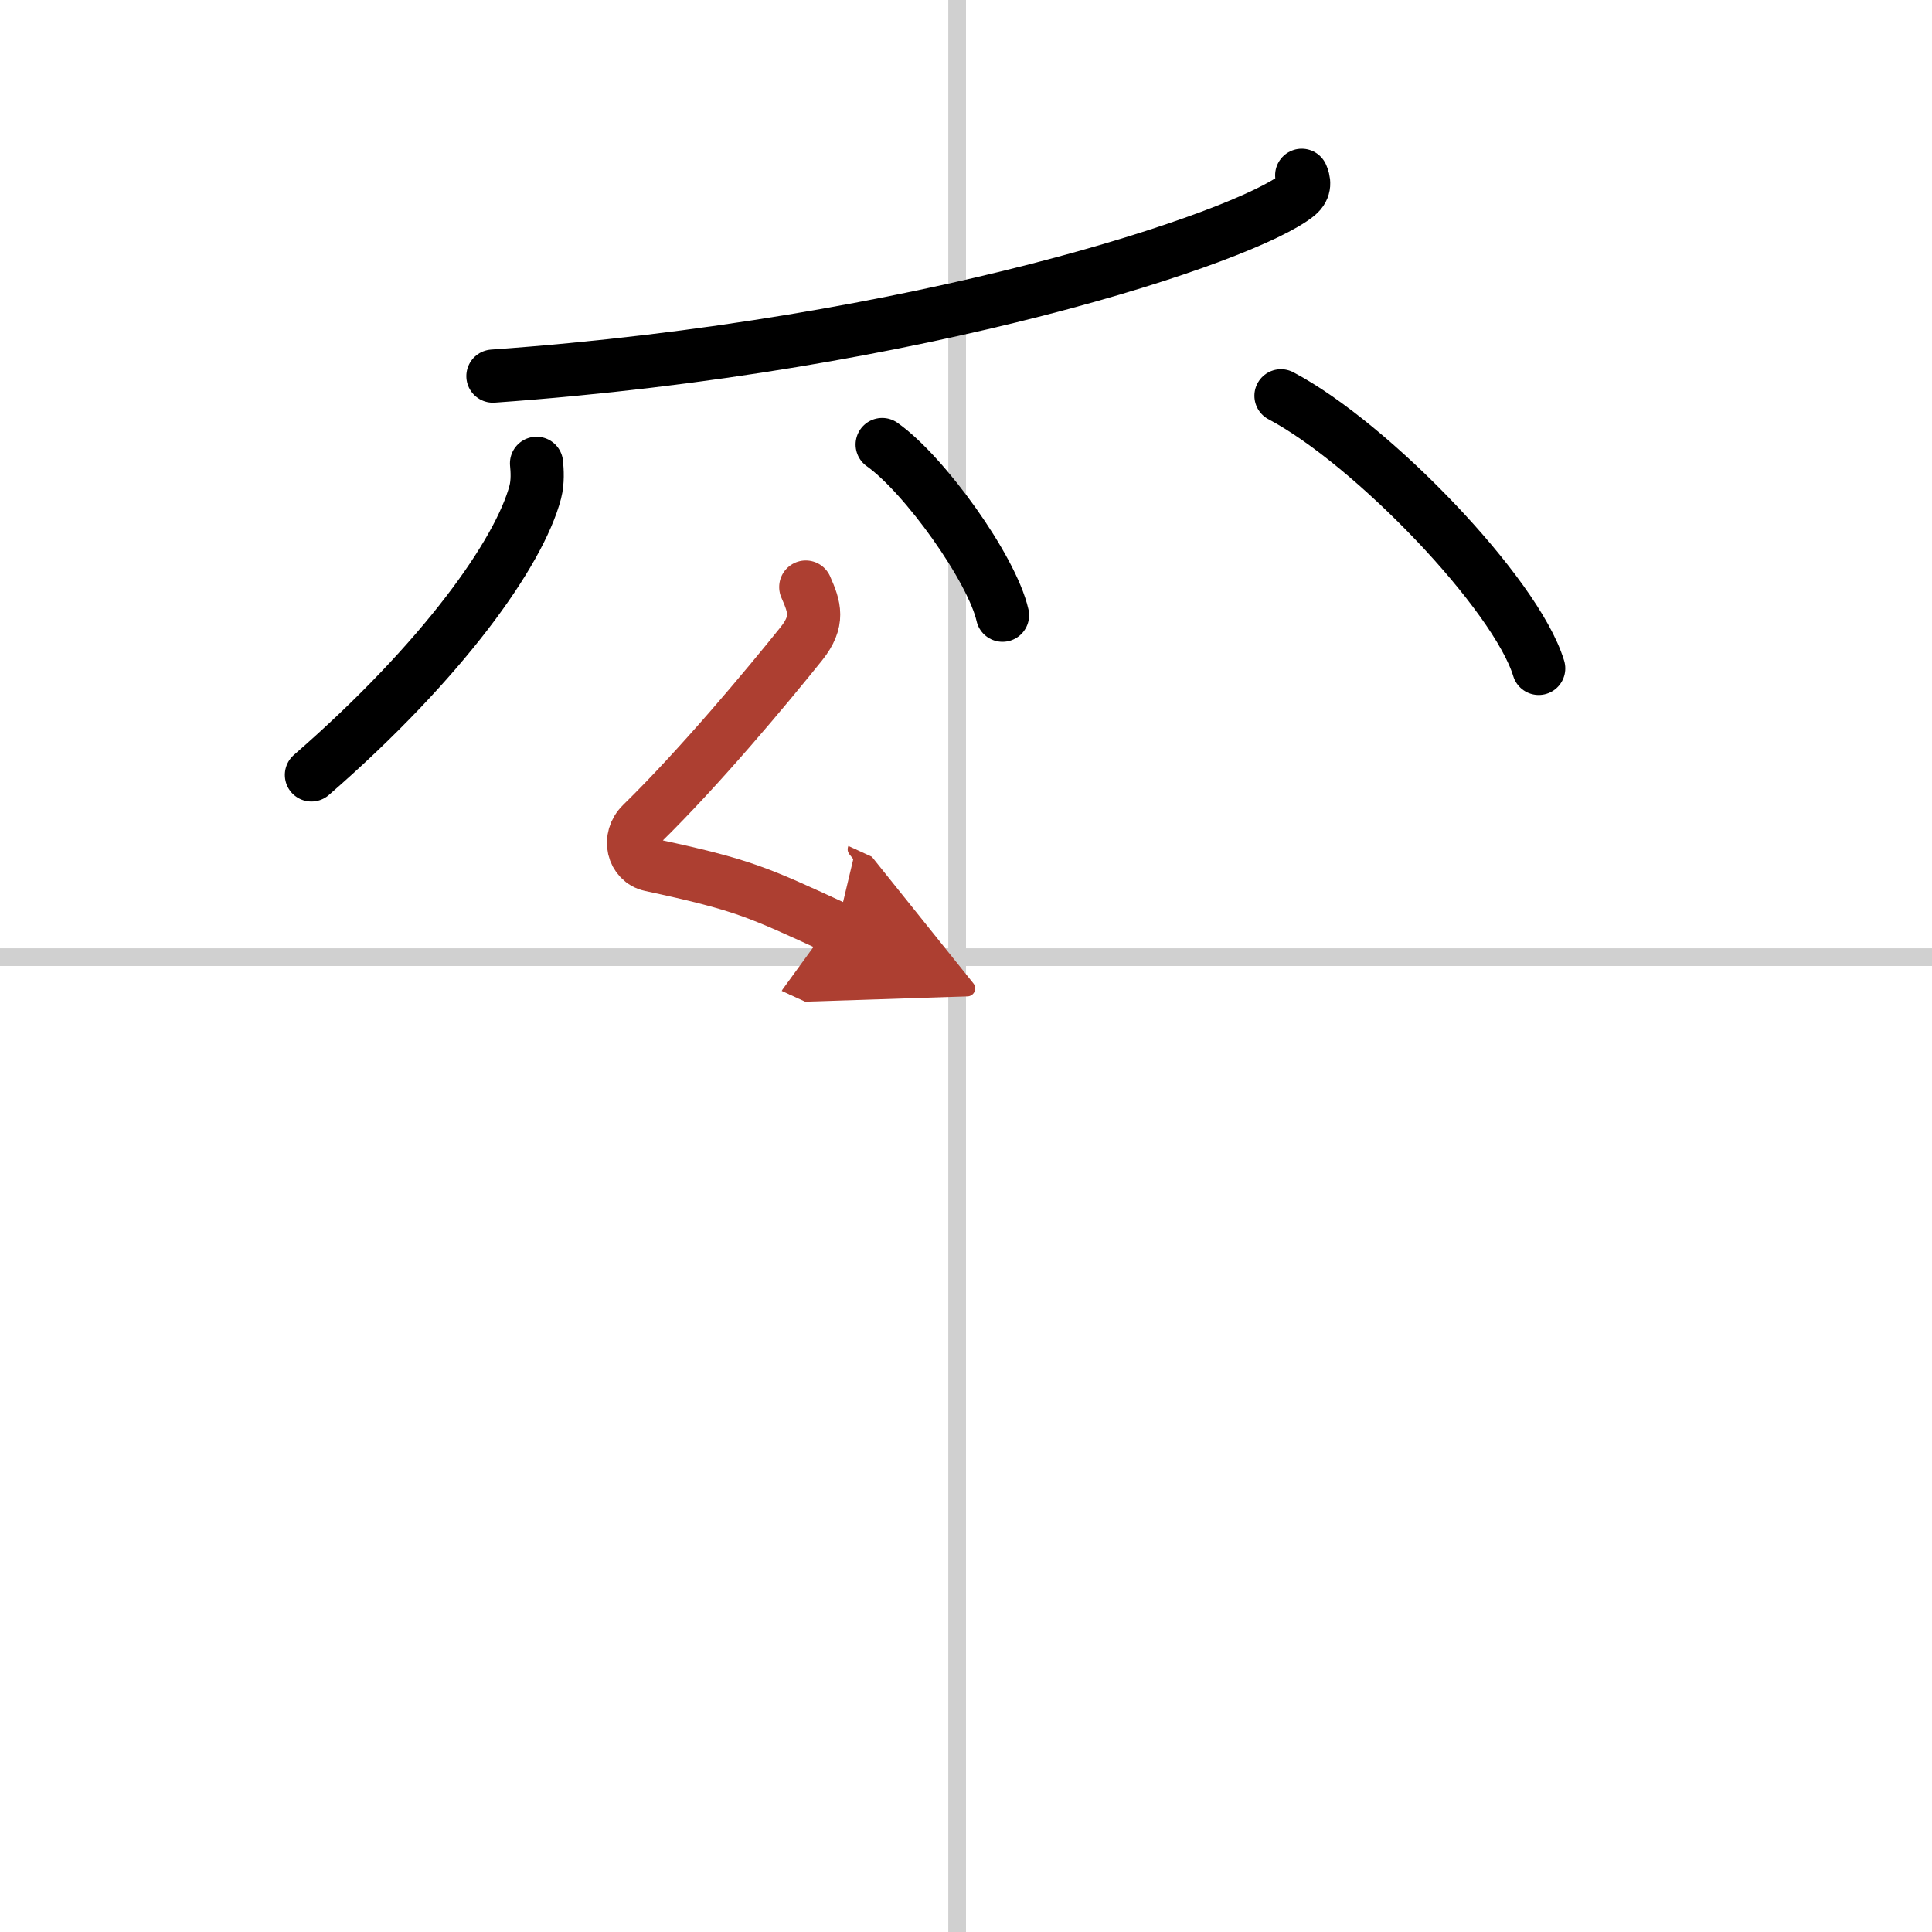
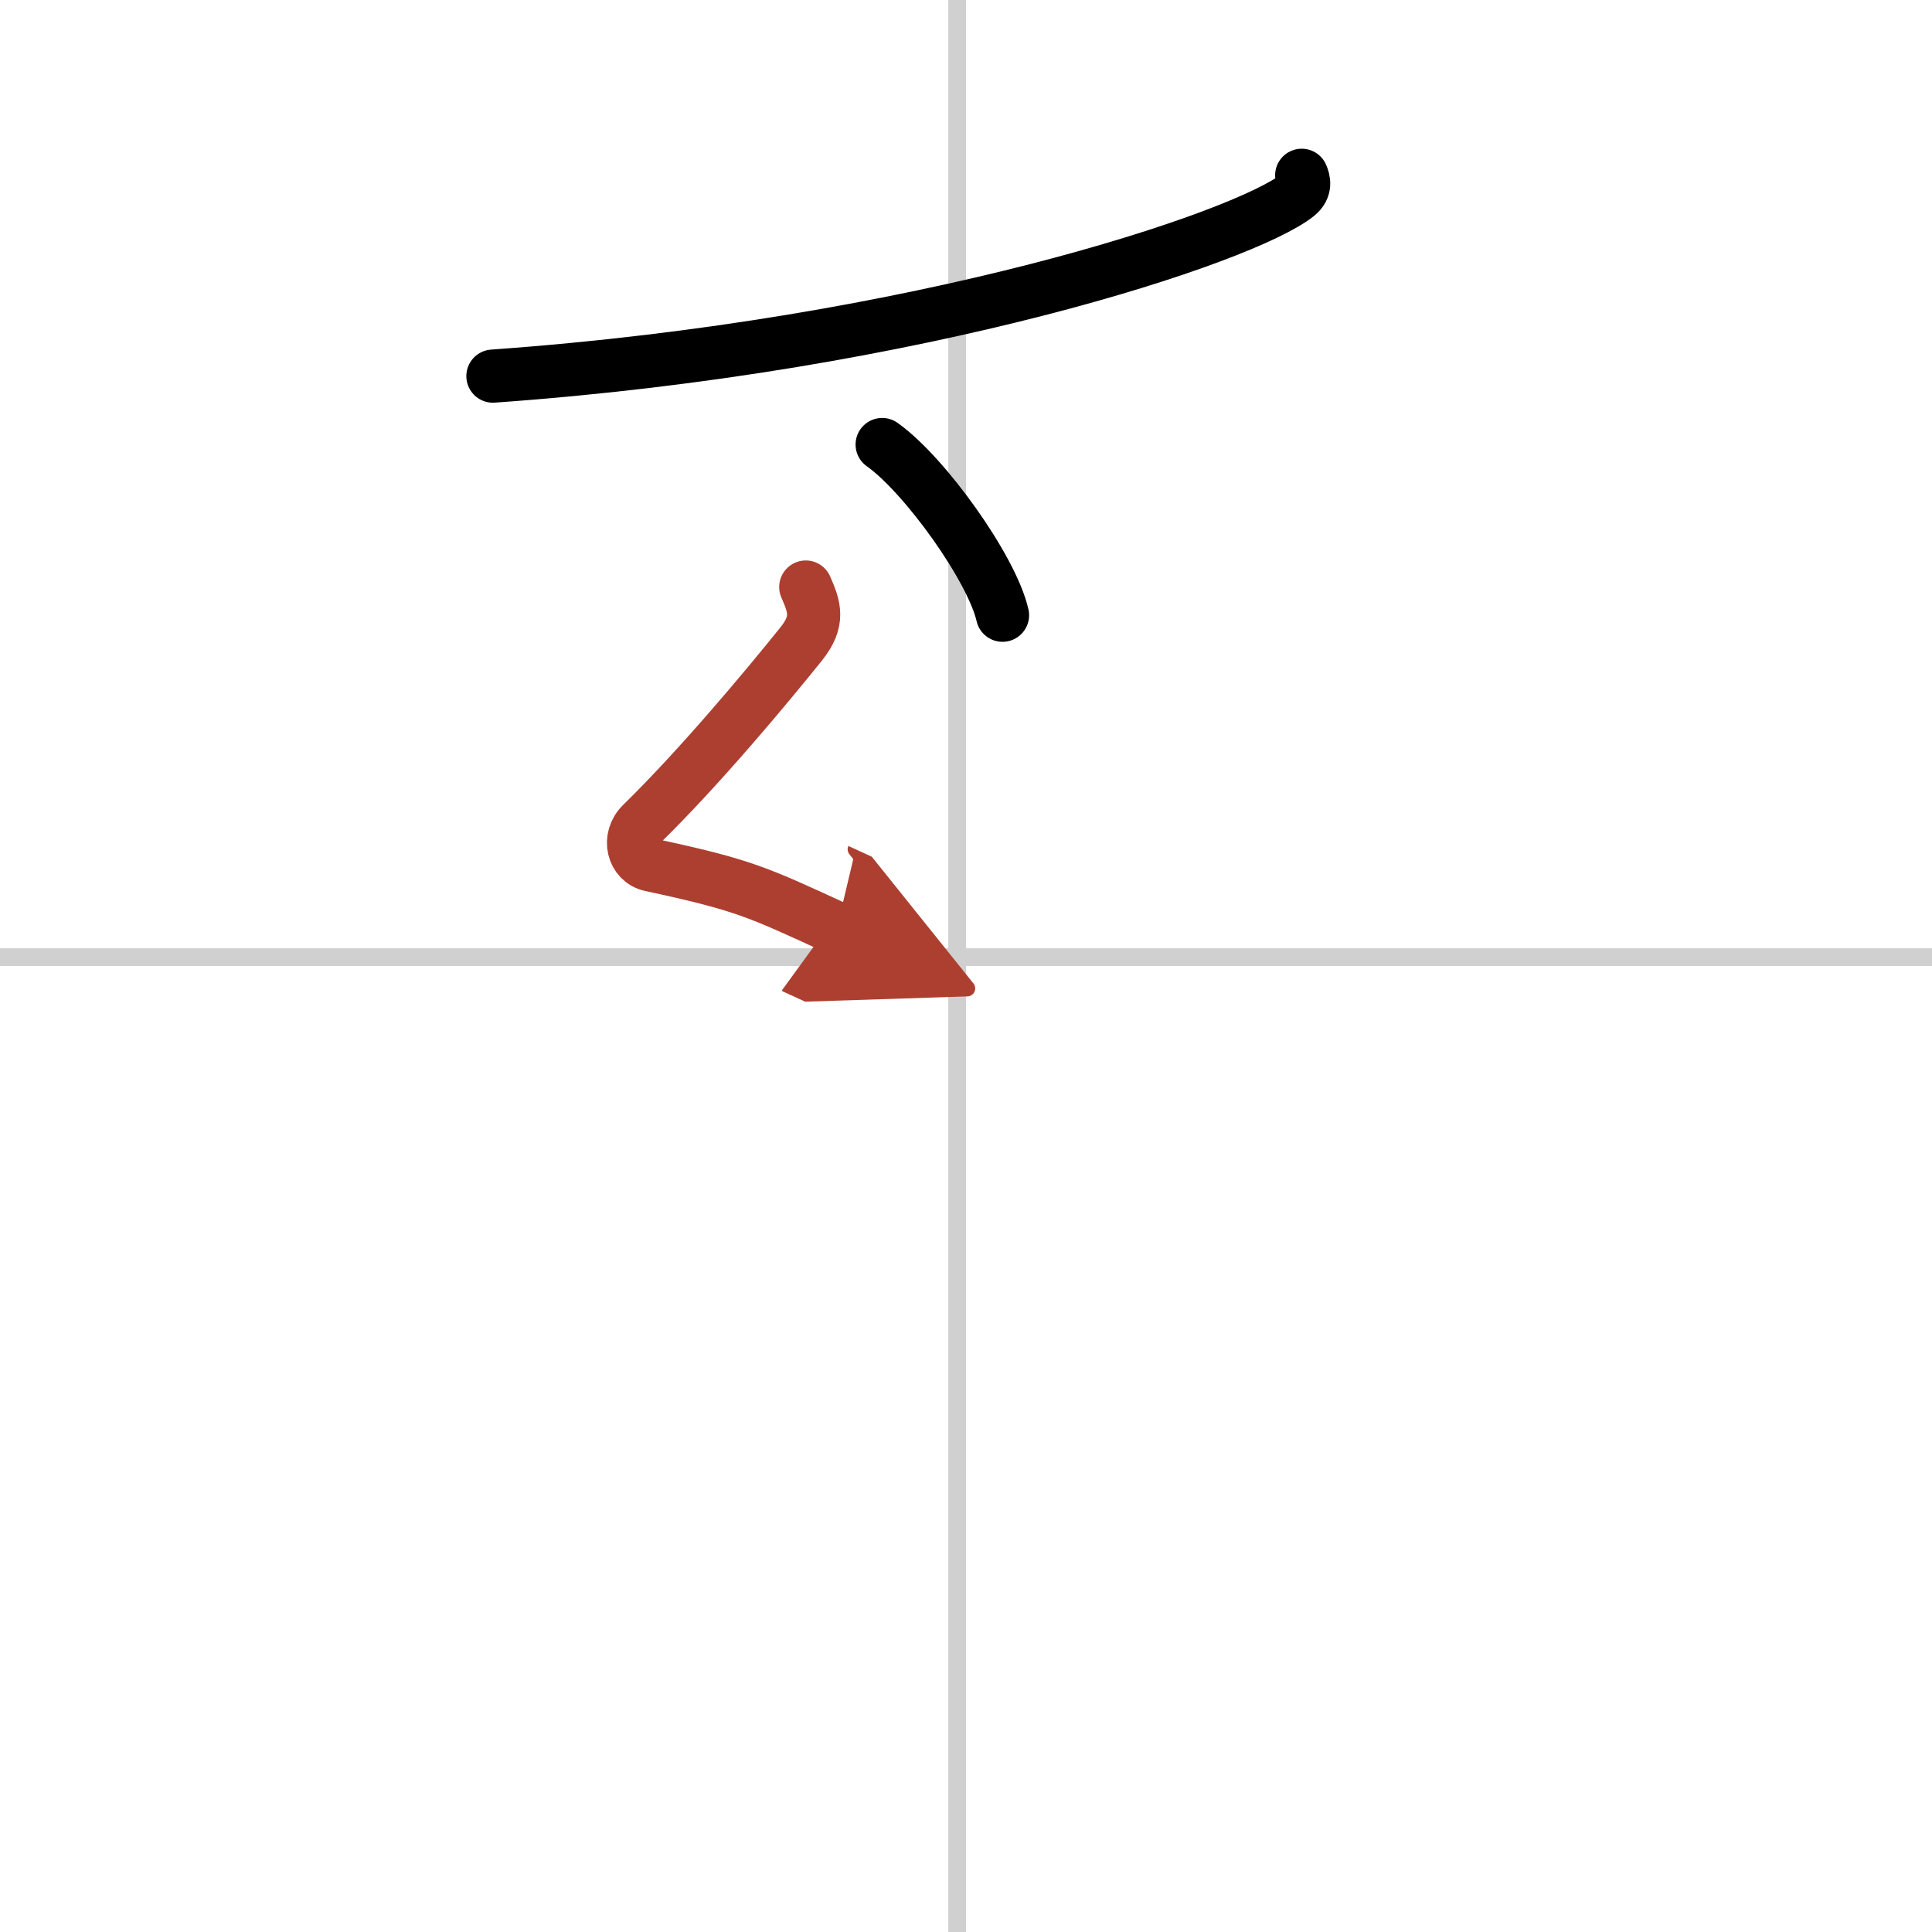
<svg xmlns="http://www.w3.org/2000/svg" width="400" height="400" viewBox="0 0 109 109">
  <defs>
    <marker id="a" markerWidth="4" orient="auto" refX="1" refY="5" viewBox="0 0 10 10">
      <polyline points="0 0 10 5 0 10 1 5" fill="#ad3f31" stroke="#ad3f31" />
    </marker>
  </defs>
  <g fill="none" stroke="#000" stroke-linecap="round" stroke-linejoin="round" stroke-width="3">
    <rect width="100%" height="100%" fill="#fff" stroke="#fff" />
    <line x1="54" x2="54" y2="109" stroke="#d0d0d0" stroke-width="1" />
    <line x2="109" y1="54" y2="54" stroke="#d0d0d0" stroke-width="1" />
    <path d="m73.44 9.89c0.12 0.28 0.25 0.72-0.24 1.12-2.91 2.36-21.2 8.49-45.39 10.21" />
-     <path d="m30.27 26.14c0.04 0.4 0.08 1.04-0.07 1.62-0.9 3.41-5.19 9.49-12.63 15.96" />
    <path d="m49.77 25.08c2.4 1.7 6.19 6.99 6.79 9.63" />
-     <path d="m72.27 22.33c5.13 2.71 13.26 11.16 14.54 15.38" />
    <path d="m45.46 33.12c0.5 1.13 0.77 1.92-0.25 3.2-1.96 2.44-5.71 6.94-9 10.16-0.83 0.81-0.49 2.11 0.5 2.32 5.25 1.13 6 1.51 10.5 3.58" marker-end="url(#a)" stroke="#ad3f31" />
  </g>
</svg>